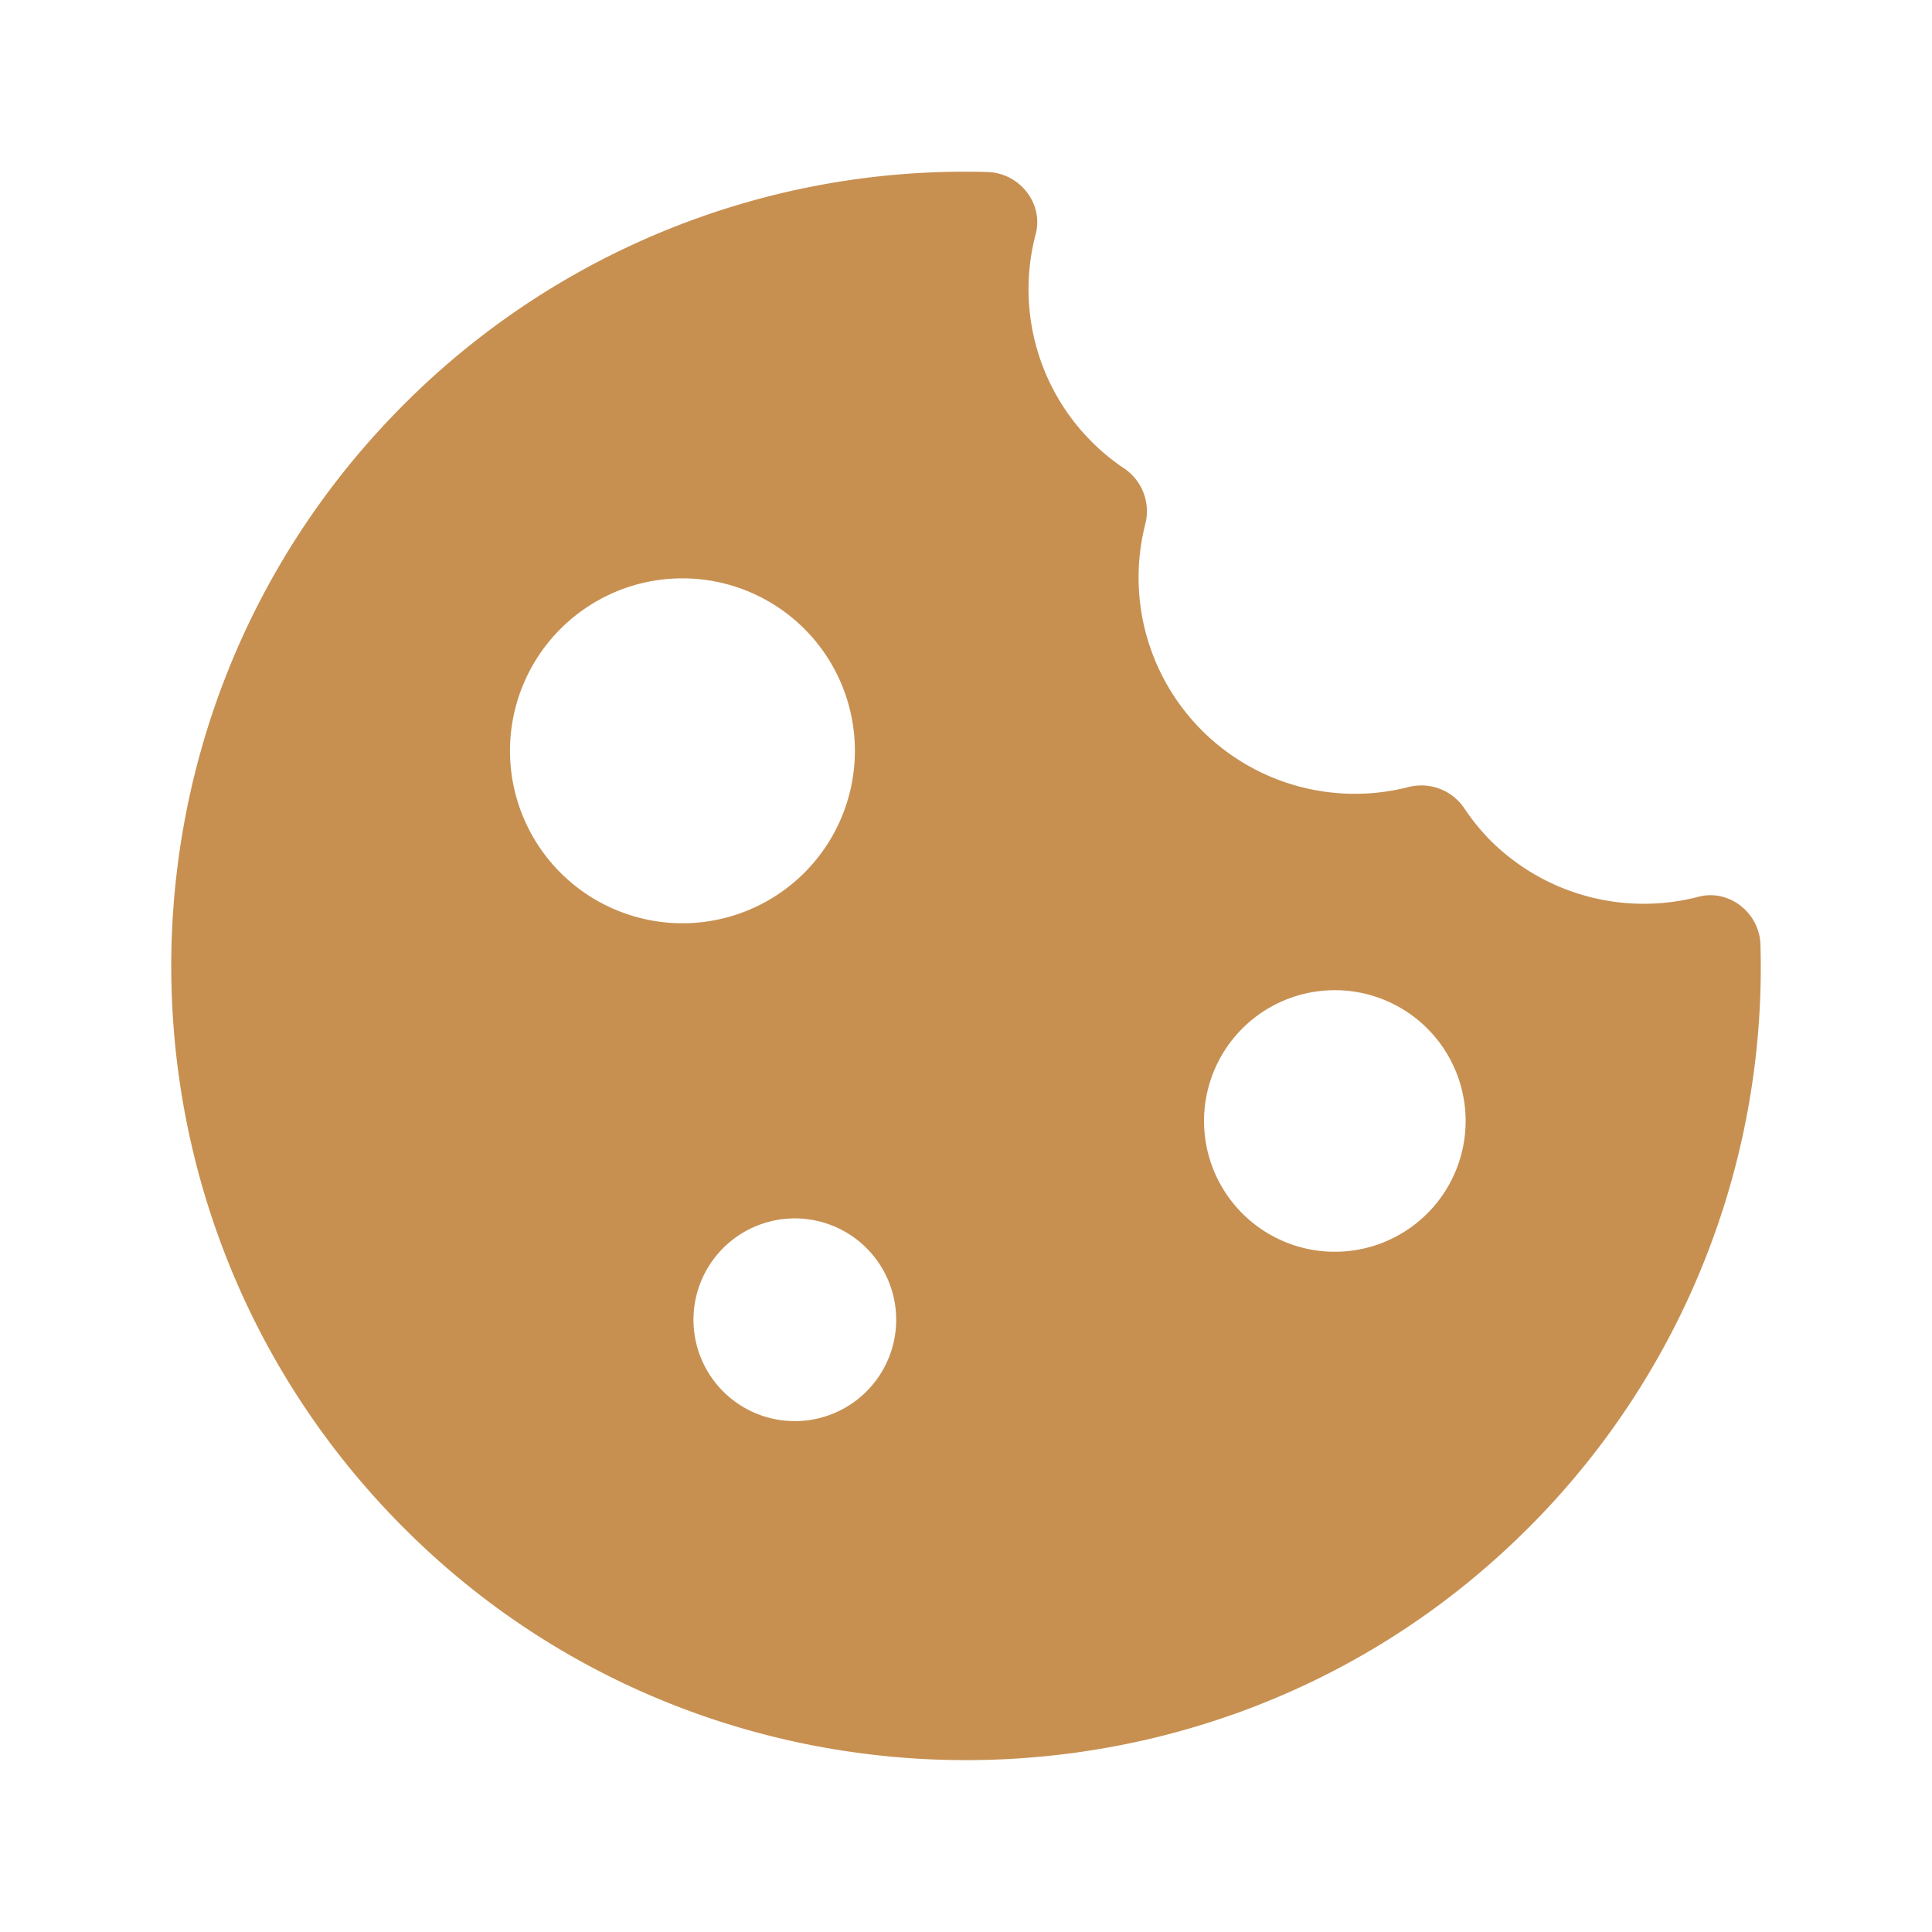
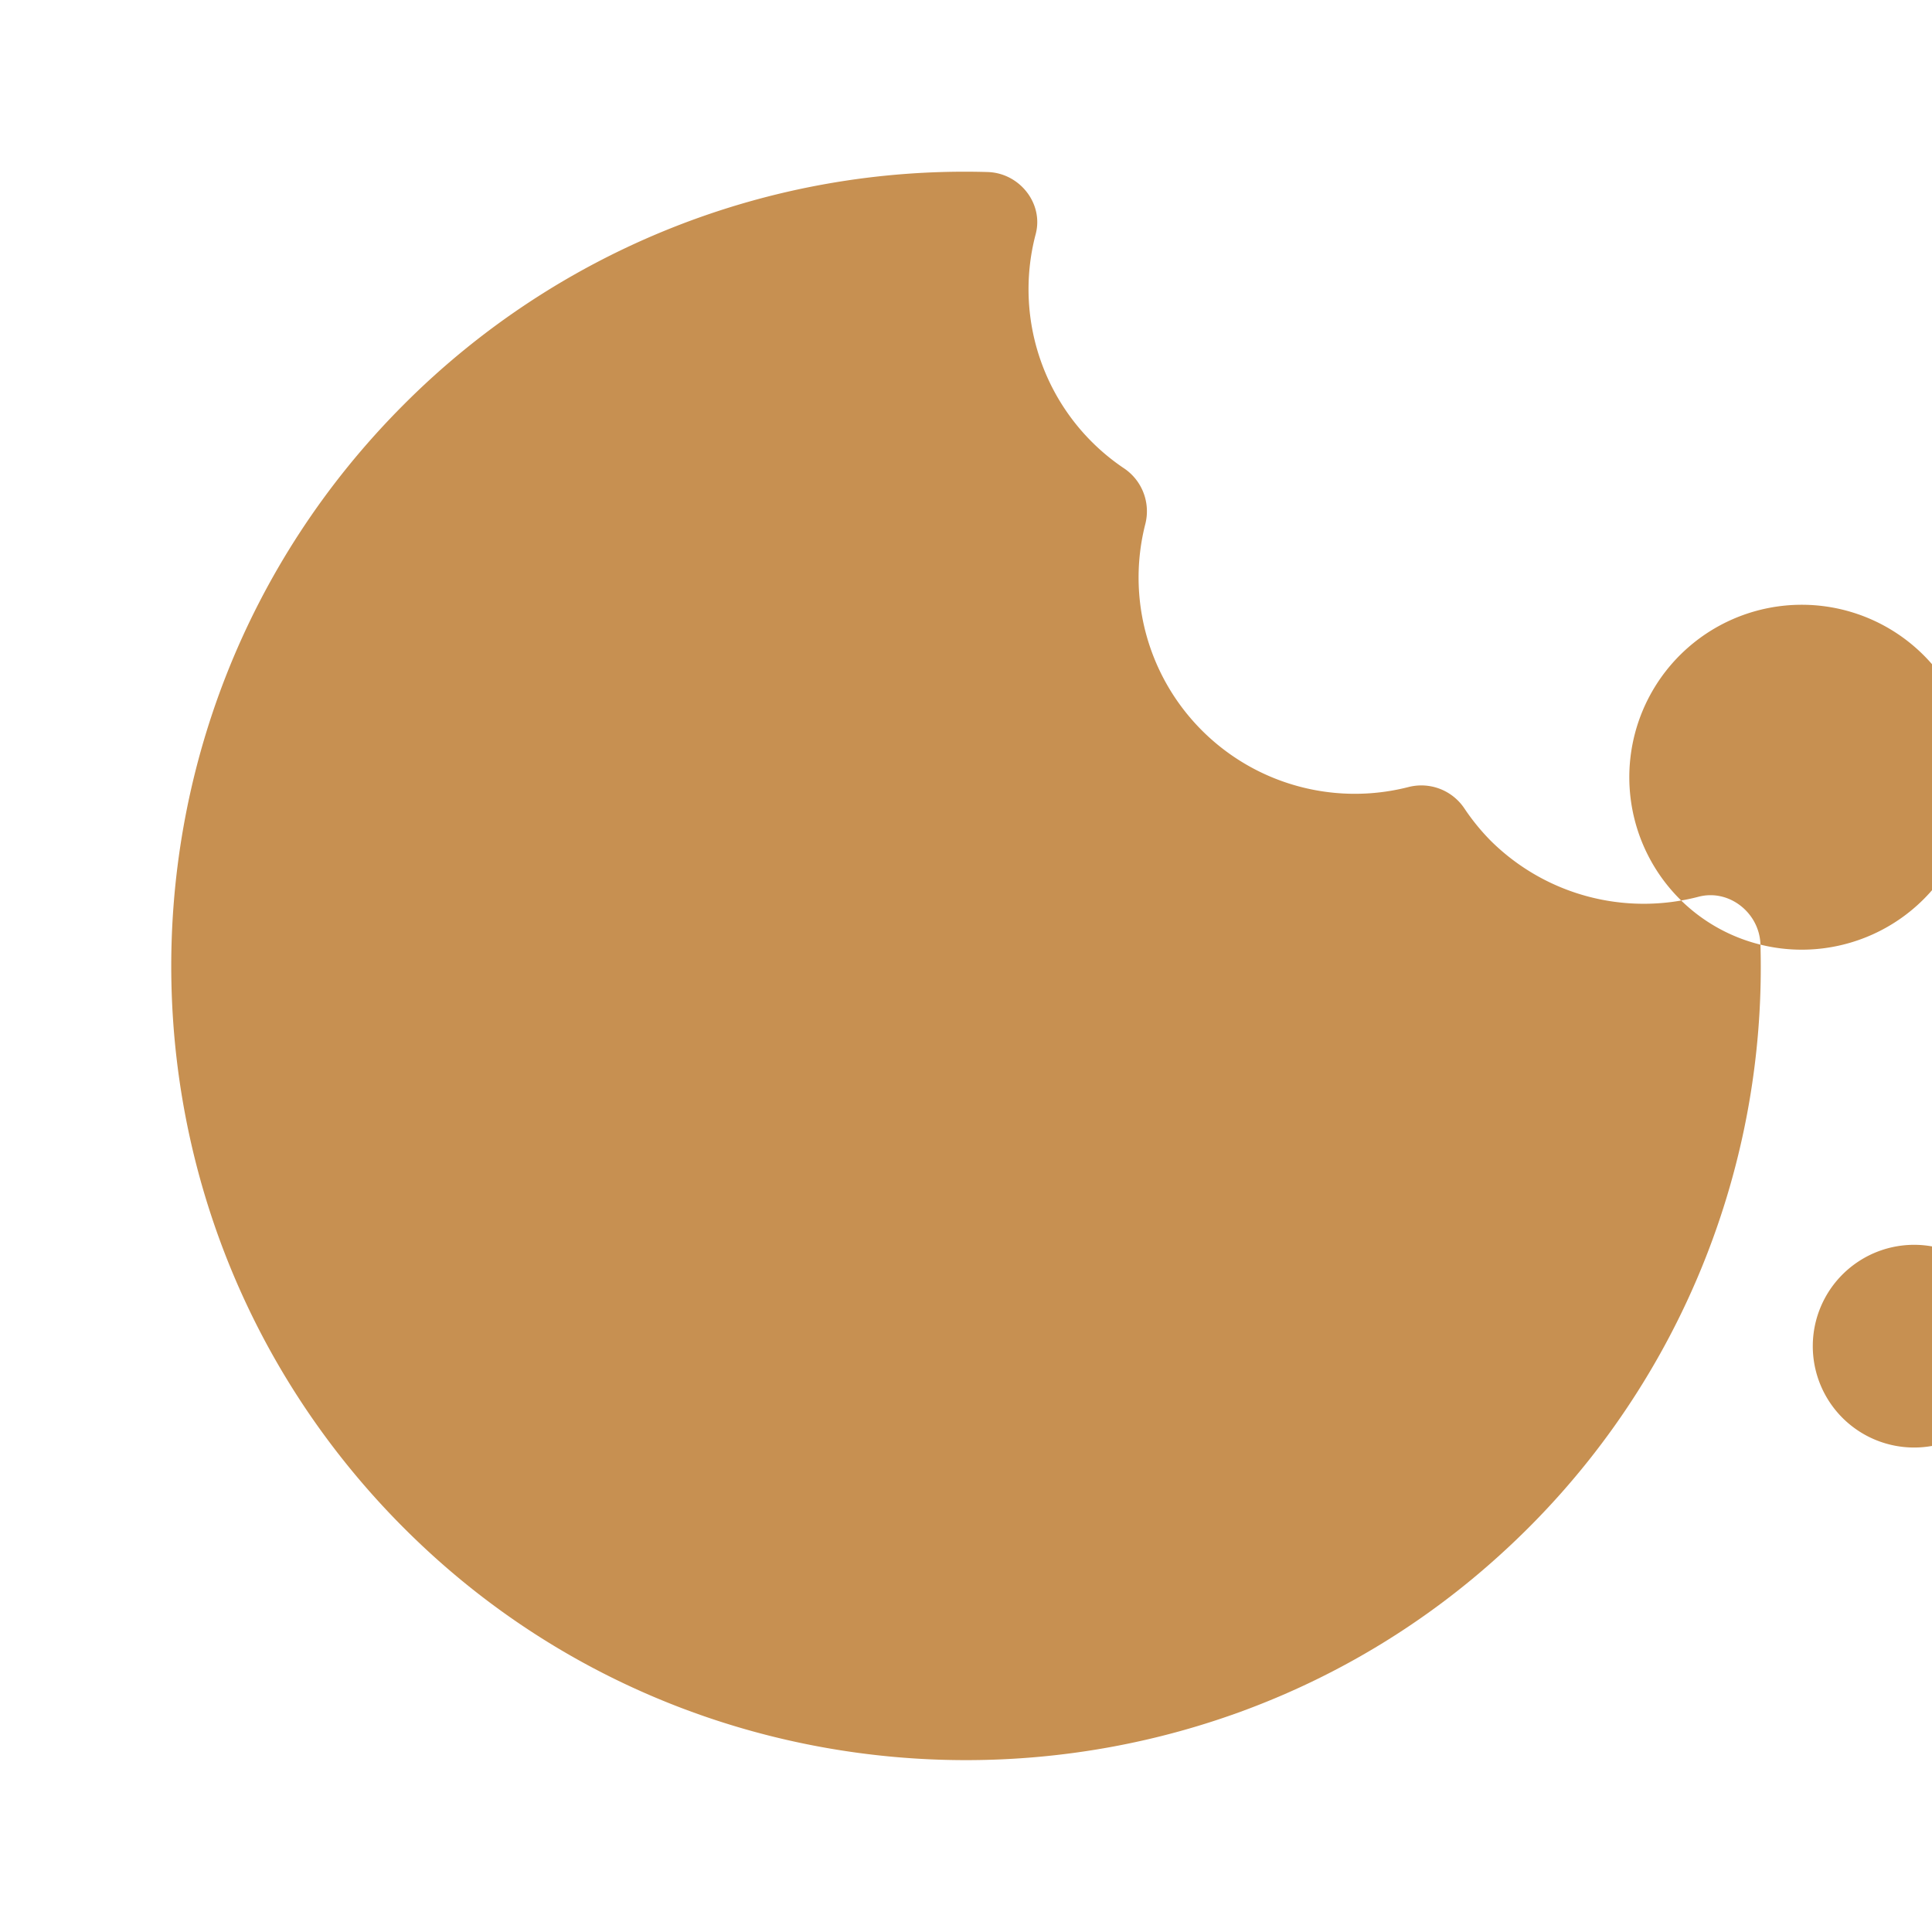
<svg xmlns="http://www.w3.org/2000/svg" id="Ebene_1" data-name="Ebene 1" viewBox="0 0 512 512">
  <defs>
    <style>.cls-1{fill:#c79051;}</style>
  </defs>
  <g id="Cookie">
-     <path class="cls-1" d="M466.54,250.34c-.23-8.38-8.27-14.81-16.38-12.7A57.58,57.58,0,0,1,395,222.75a58.16,58.16,0,0,1-6.85-8.4,13.72,13.72,0,0,0-14.91-5.77,57.31,57.31,0,0,1-69.71-69.74A13.71,13.71,0,0,0,297.71,124,57.17,57.17,0,0,1,274.48,62c2.12-8.14-4.35-16.19-12.77-16.41a209.89,209.89,0,0,0-154.65,61.57c-84.59,84.59-82.14,223.15,7.19,304.67,79.86,72.83,203.67,72.83,283.52,0A210,210,0,0,0,466.54,250.34Zm-296.63-7a45.7,45.7,0,1,1,21.89,0,45.53,45.53,0,0,1-21.89,0Zm67,112a26.86,26.86,0,1,1,.07-10.84,26.84,26.84,0,0,1-.07,10.84Zm151.09-53a34.66,34.66,0,1,1,0-10.54,34.51,34.51,0,0,1,0,10.54Z" />
+     <path class="cls-1" d="M466.54,250.34c-.23-8.38-8.27-14.81-16.38-12.7A57.58,57.58,0,0,1,395,222.75a58.16,58.16,0,0,1-6.85-8.4,13.72,13.72,0,0,0-14.91-5.77,57.31,57.31,0,0,1-69.71-69.74A13.71,13.71,0,0,0,297.71,124,57.17,57.17,0,0,1,274.48,62c2.12-8.14-4.35-16.19-12.77-16.41a209.89,209.89,0,0,0-154.65,61.57c-84.59,84.59-82.14,223.15,7.19,304.67,79.86,72.83,203.67,72.83,283.52,0A210,210,0,0,0,466.54,250.34Za45.7,45.7,0,1,1,21.89,0,45.53,45.53,0,0,1-21.89,0Zm67,112a26.86,26.86,0,1,1,.07-10.84,26.84,26.84,0,0,1-.07,10.84Zm151.09-53a34.66,34.66,0,1,1,0-10.54,34.51,34.51,0,0,1,0,10.54Z" />
  </g>
</svg>